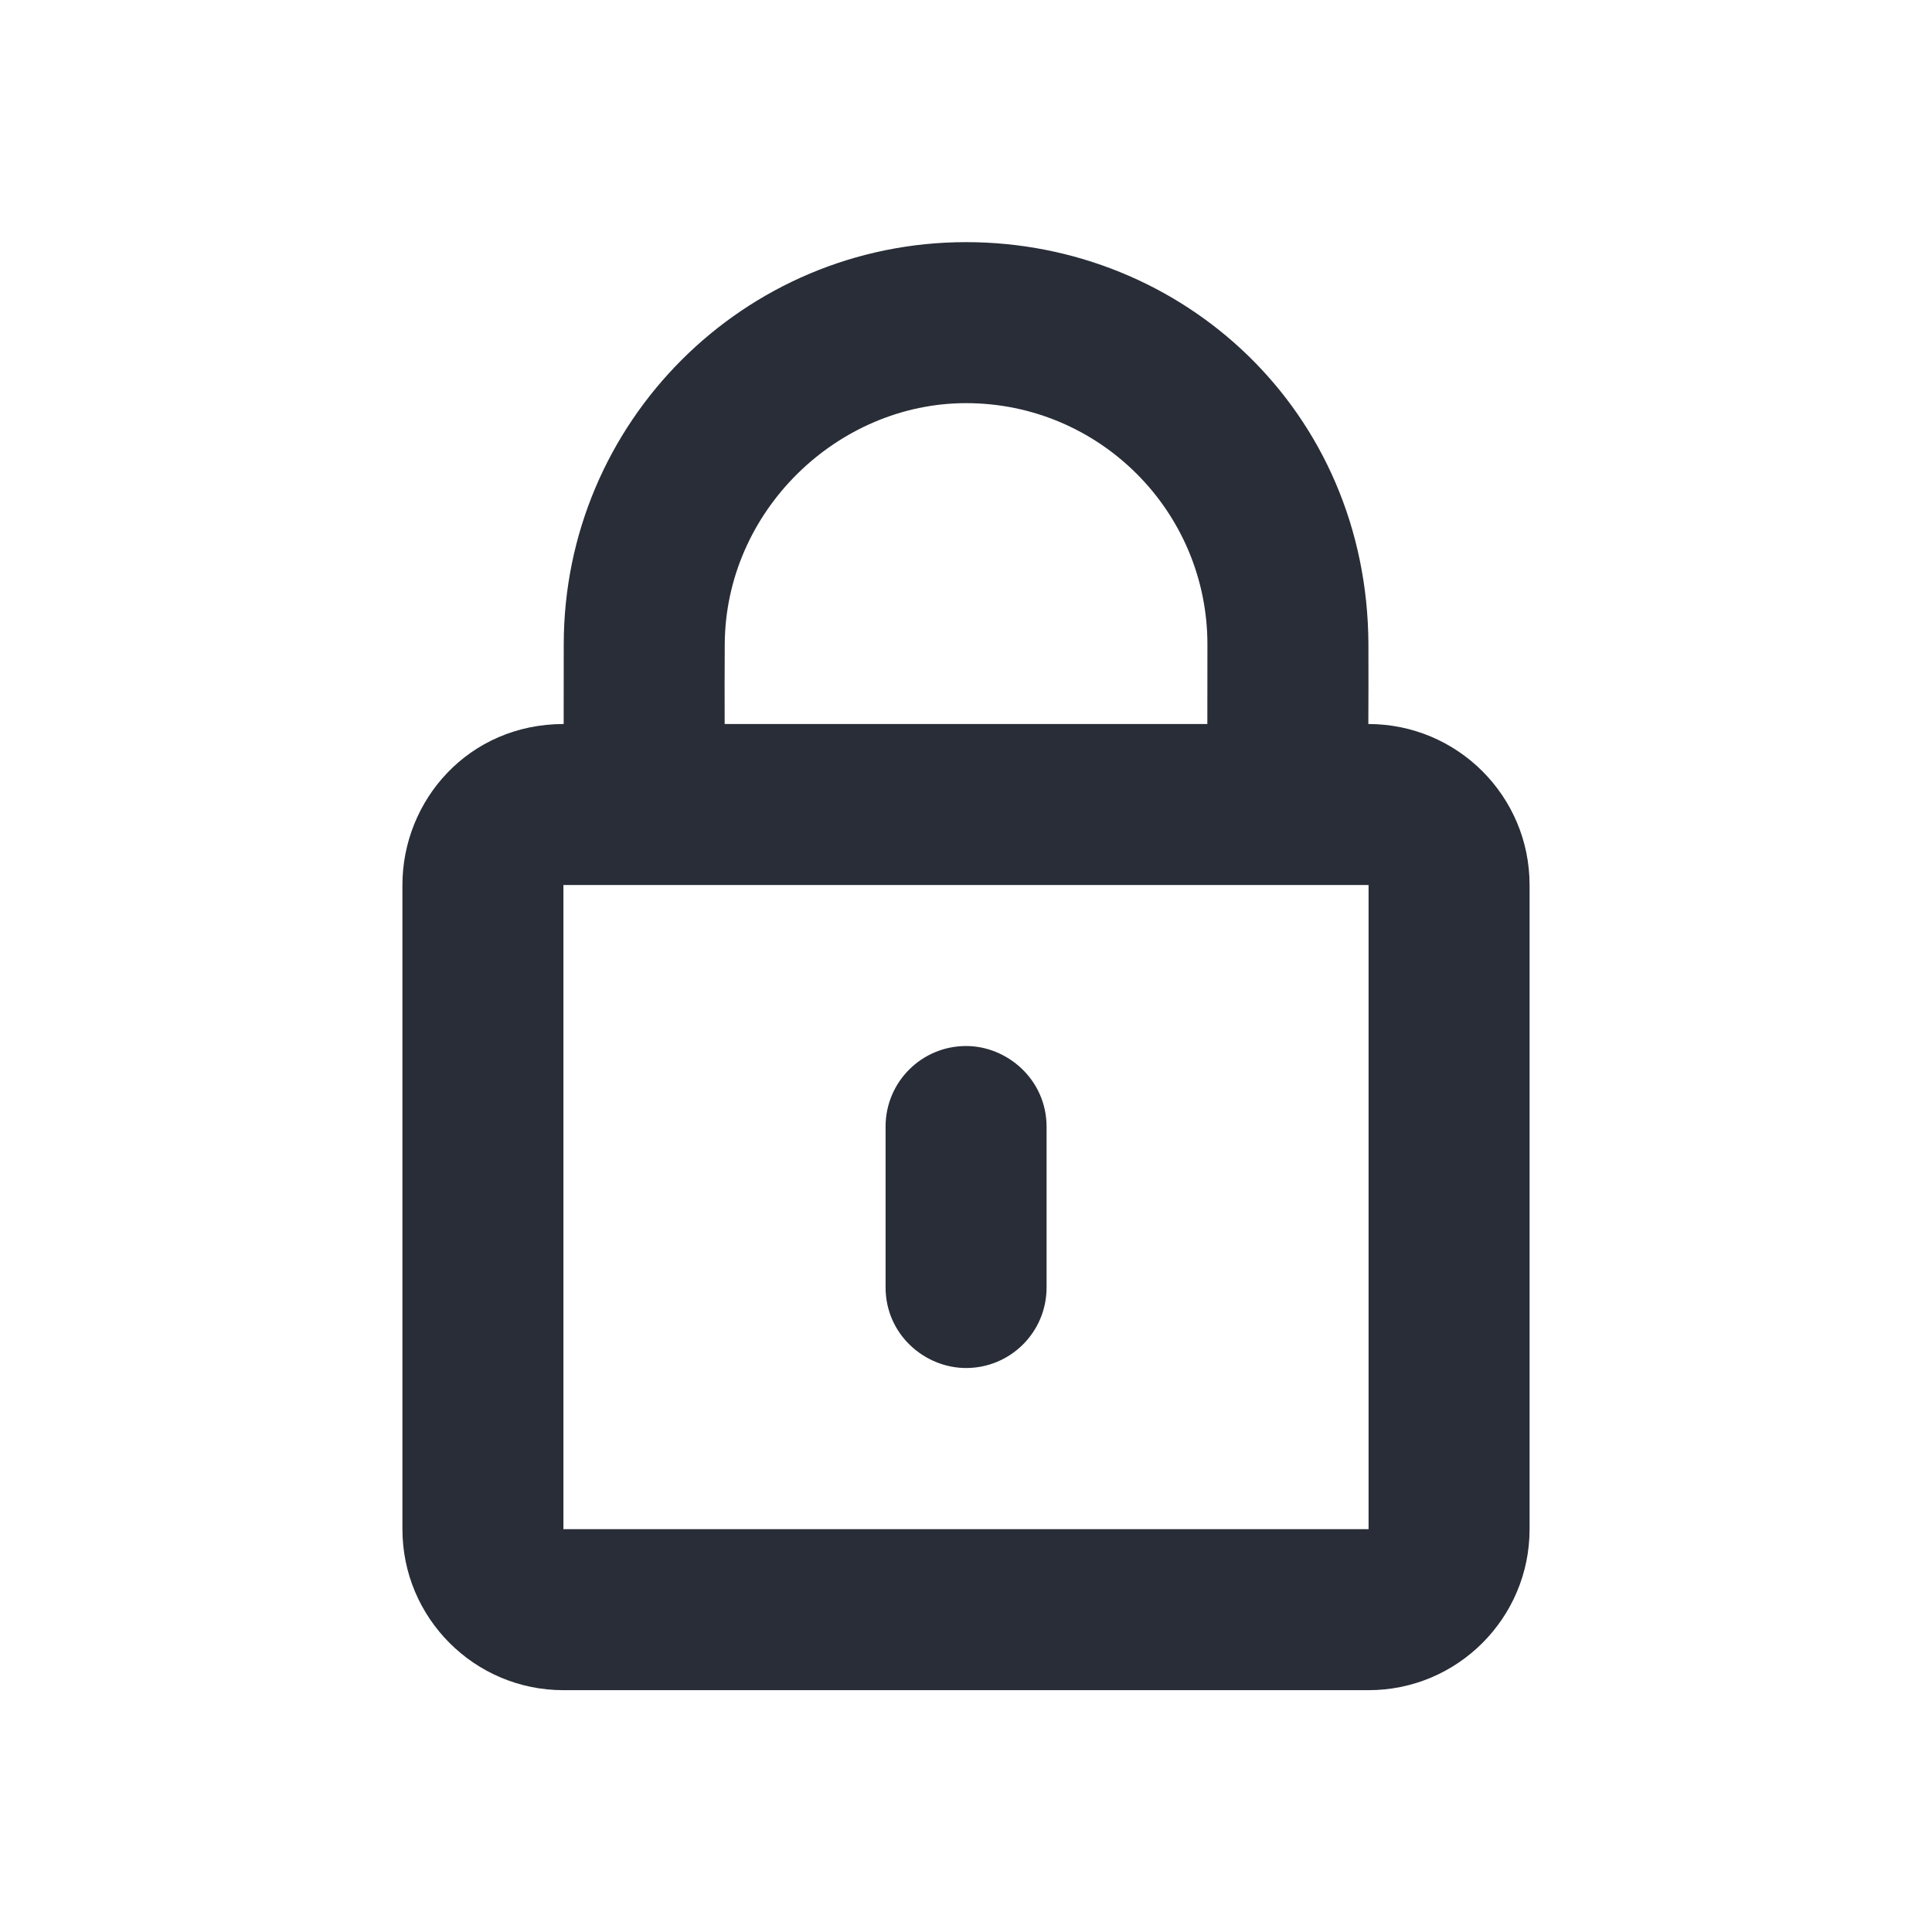
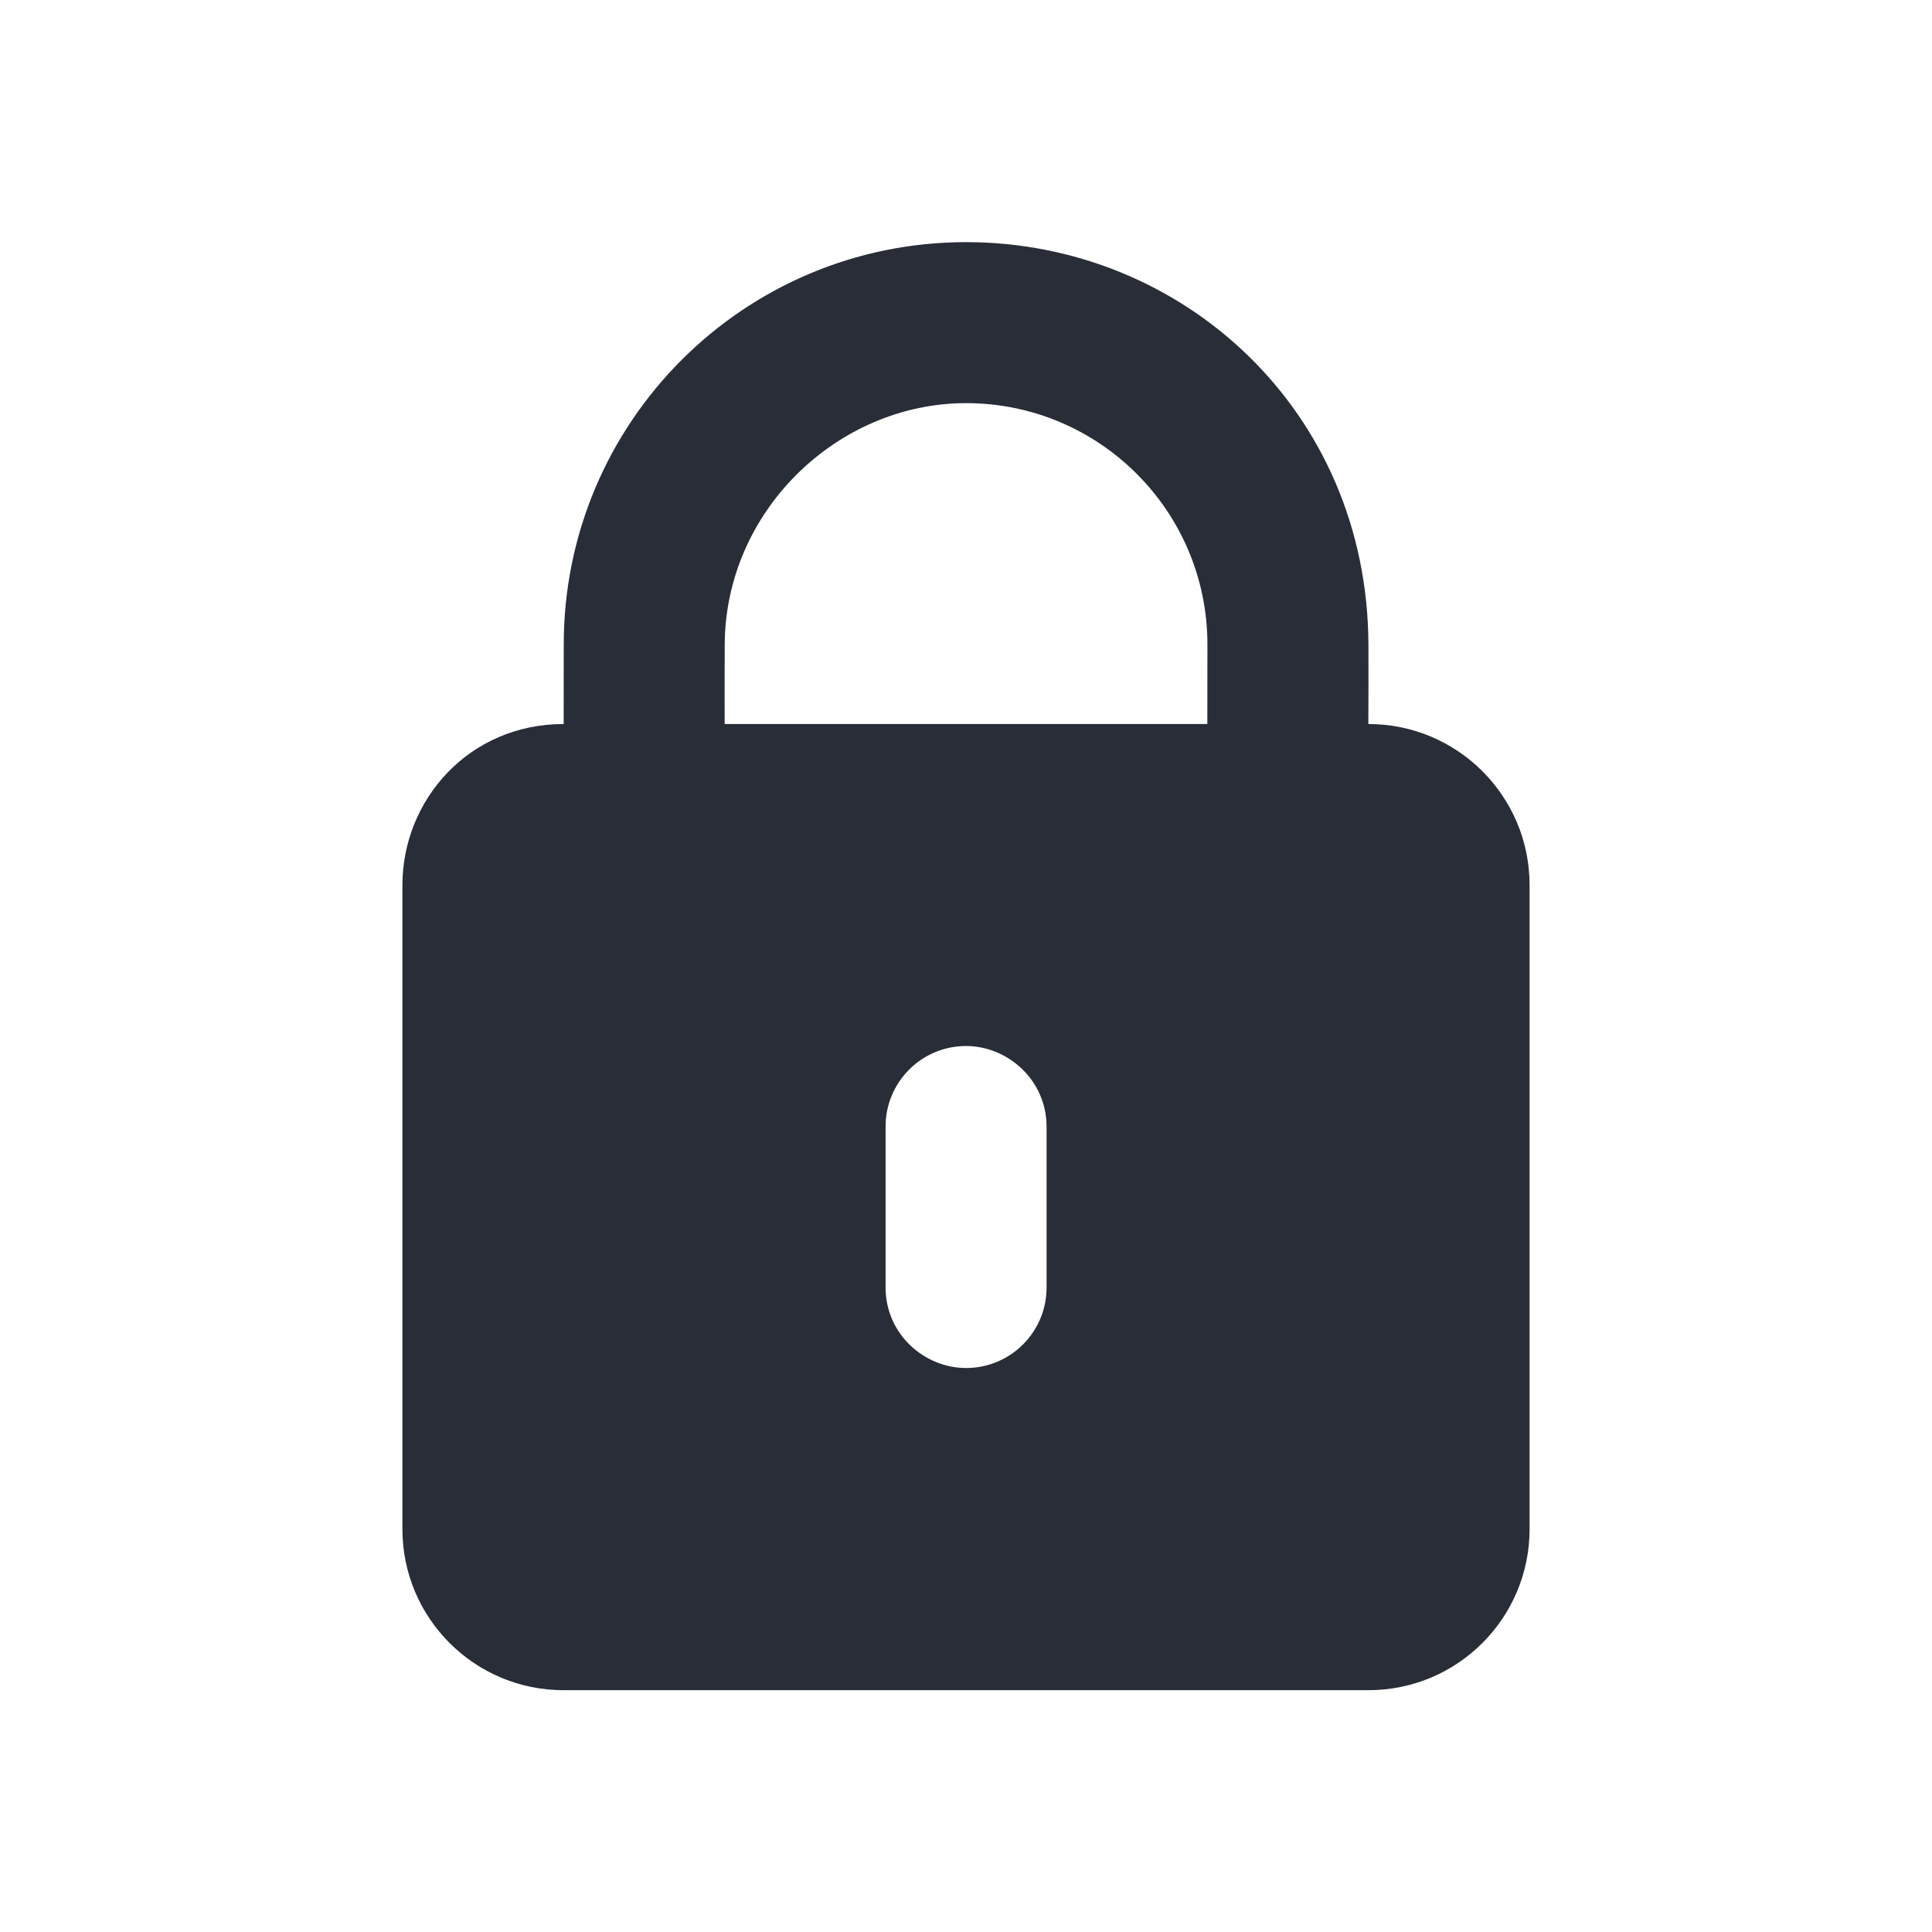
<svg xmlns="http://www.w3.org/2000/svg" width="24" height="24" viewBox="0 0 24 24" fill="none">
-   <path fill-rule="evenodd" clip-rule="evenodd" d="M12.001 3.008C14.688 3.008 16.988 5.1 16.999 8.006C17 8.335 17 8.664 16.998 8.994C18.105 8.994 19.001 9.89 19.001 10.994V18.996C19.001 20.1 18.105 20.996 17.001 20.996H6.999C5.895 20.996 4.999 20.1 4.999 18.996V10.994C4.999 9.94 5.823 8.994 7.002 8.994C7.002 8.687 7.003 8.358 7.003 8.006C7.003 5.246 9.24 3.008 12.001 3.008ZM17.001 10.994H6.999V18.996H17.001V10.994ZM12.001 12.994C12.514 12.994 12.999 13.412 13.001 13.994V15.994C13.001 16.547 12.553 16.994 12.001 16.994C11.488 16.994 11.002 16.579 11.001 15.994V13.994C11.001 13.442 11.448 12.994 12.001 12.994ZM12.001 5.008C10.404 5.008 9.01 6.348 9.003 8.006C9.001 8.335 9.001 8.665 9.002 8.994H14.998L14.999 8.006C14.999 6.35 13.656 5.008 12.001 5.008Z" fill="#282D37" />
+   <path fill-rule="evenodd" clip-rule="evenodd" d="M12.001 3.008C14.688 3.008 16.988 5.1 16.999 8.006C17 8.335 17 8.664 16.998 8.994C18.105 8.994 19.001 9.89 19.001 10.994V18.996C19.001 20.1 18.105 20.996 17.001 20.996H6.999C5.895 20.996 4.999 20.1 4.999 18.996V10.994C4.999 9.94 5.823 8.994 7.002 8.994C7.002 8.687 7.003 8.358 7.003 8.006C7.003 5.246 9.24 3.008 12.001 3.008ZM17.001 10.994H6.999H17.001V10.994ZM12.001 12.994C12.514 12.994 12.999 13.412 13.001 13.994V15.994C13.001 16.547 12.553 16.994 12.001 16.994C11.488 16.994 11.002 16.579 11.001 15.994V13.994C11.001 13.442 11.448 12.994 12.001 12.994ZM12.001 5.008C10.404 5.008 9.01 6.348 9.003 8.006C9.001 8.335 9.001 8.665 9.002 8.994H14.998L14.999 8.006C14.999 6.35 13.656 5.008 12.001 5.008Z" fill="#282D37" />
</svg>